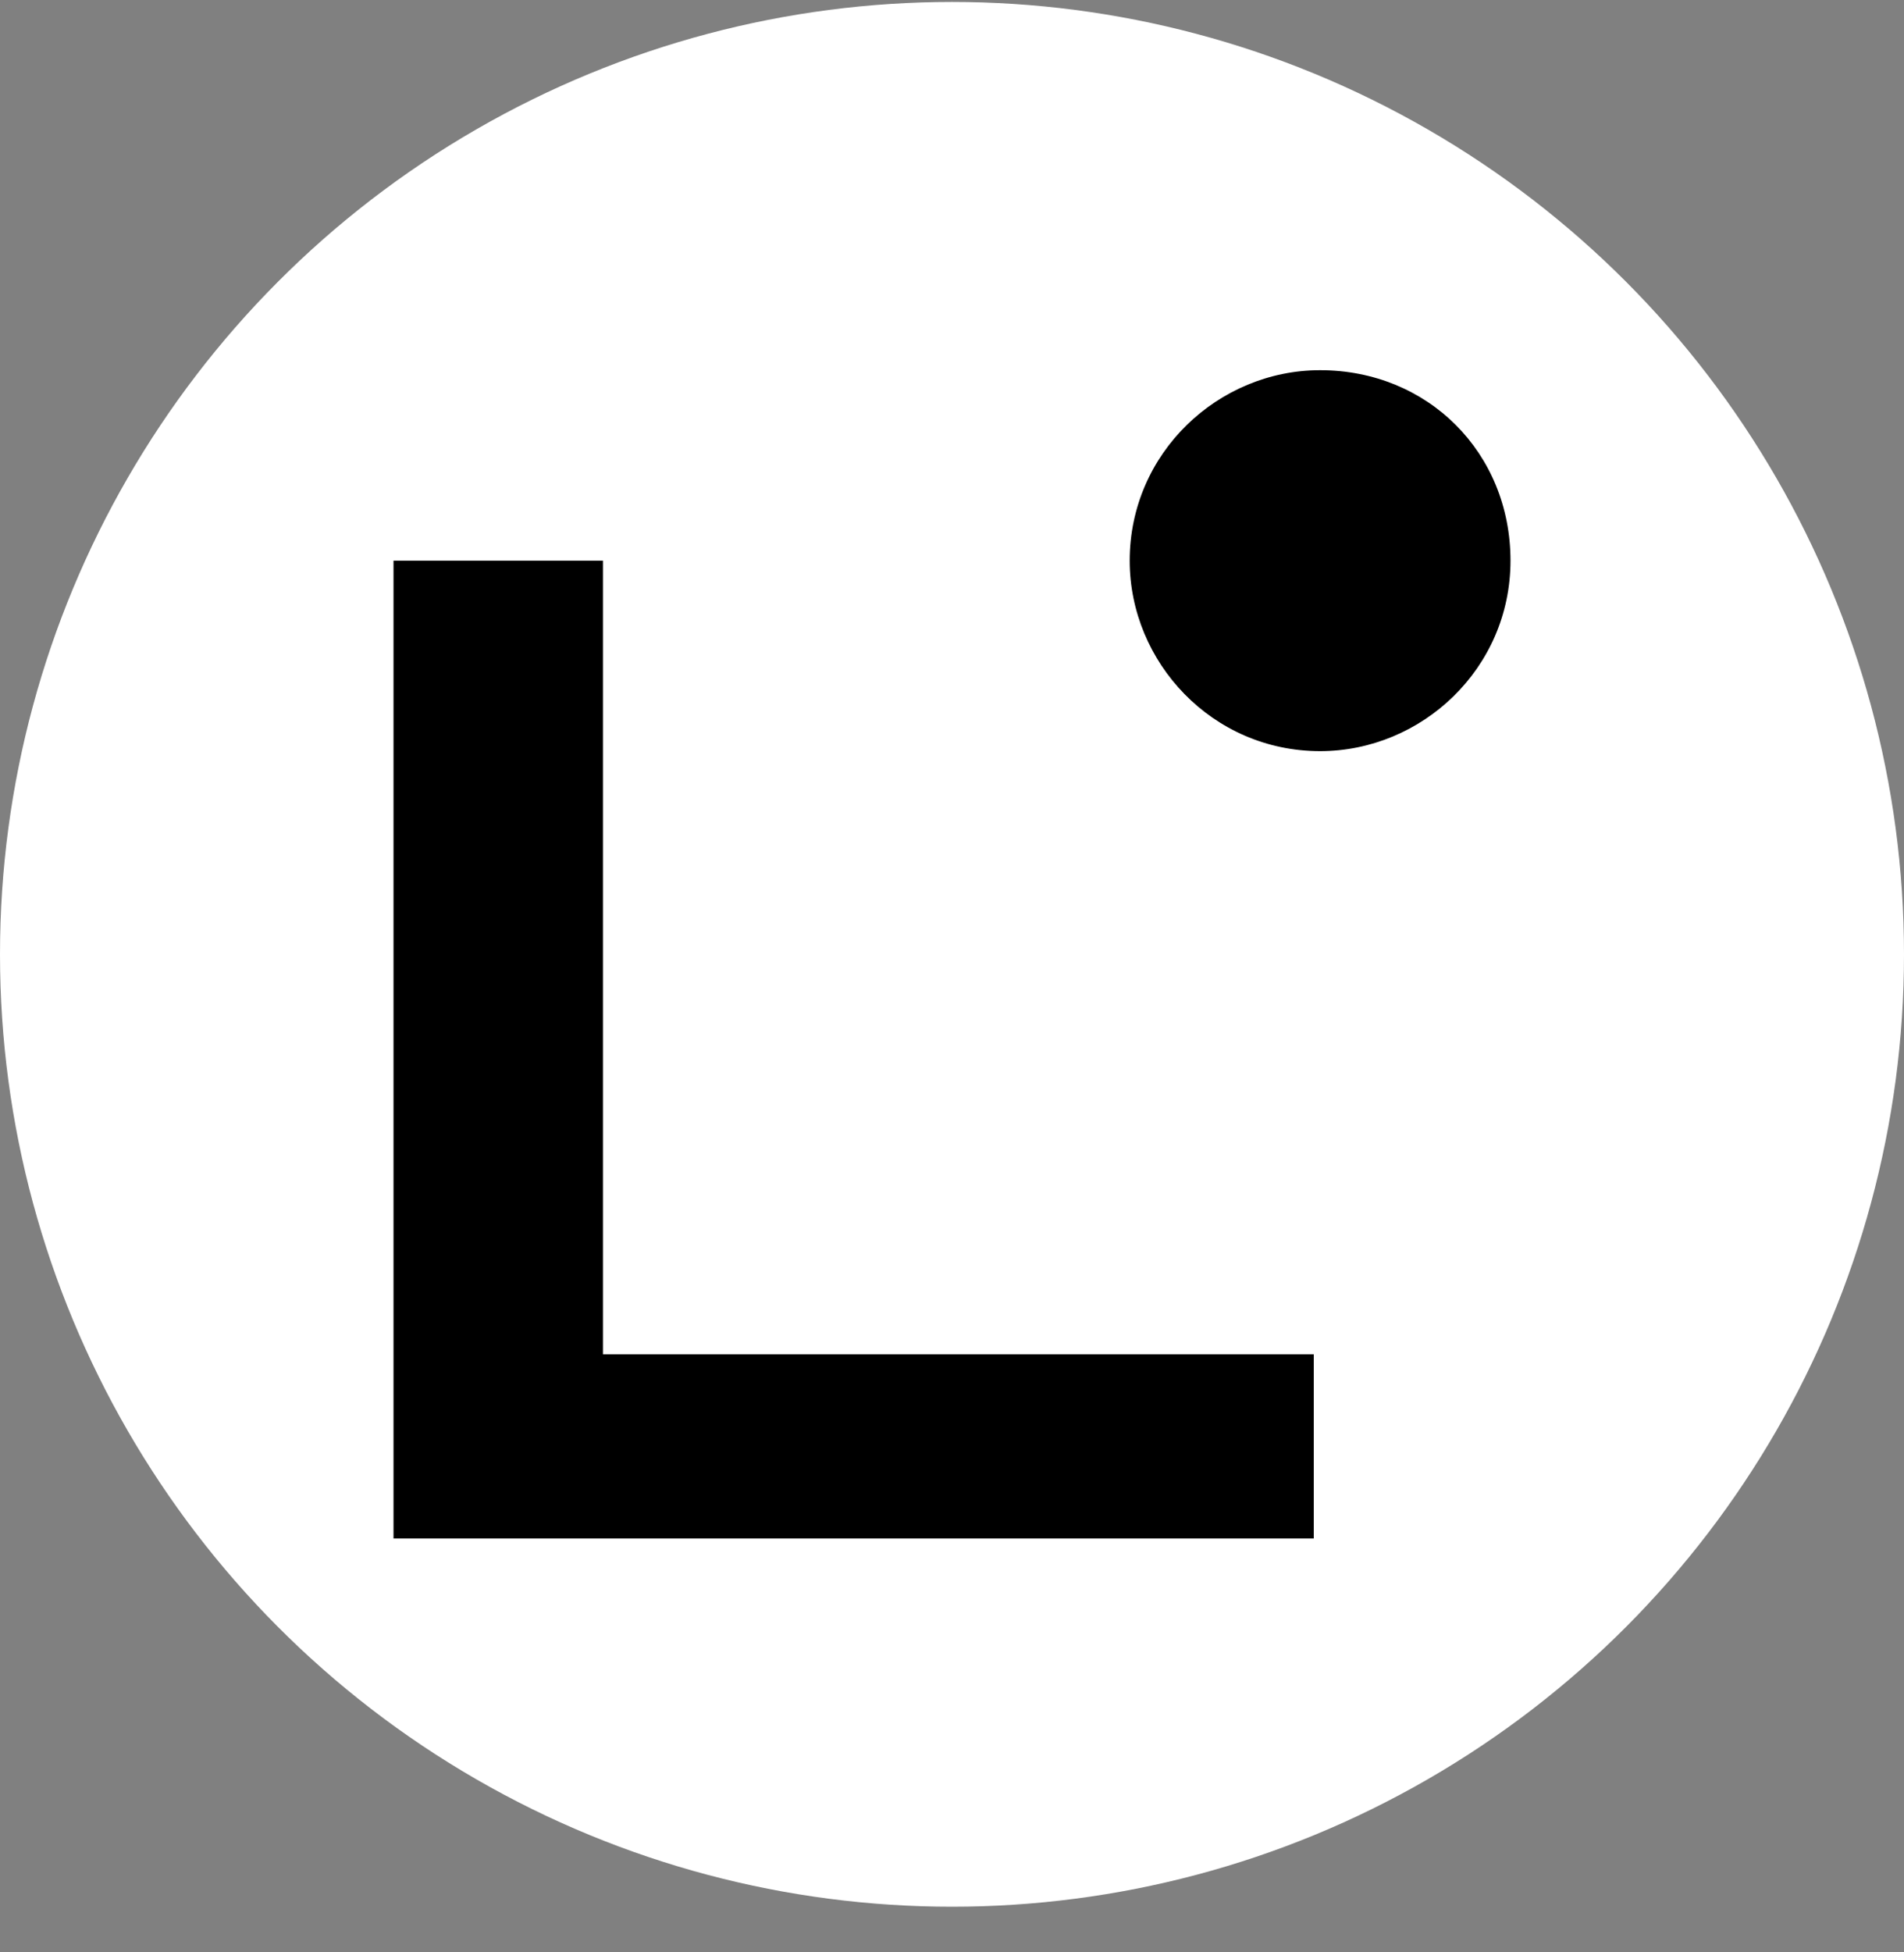
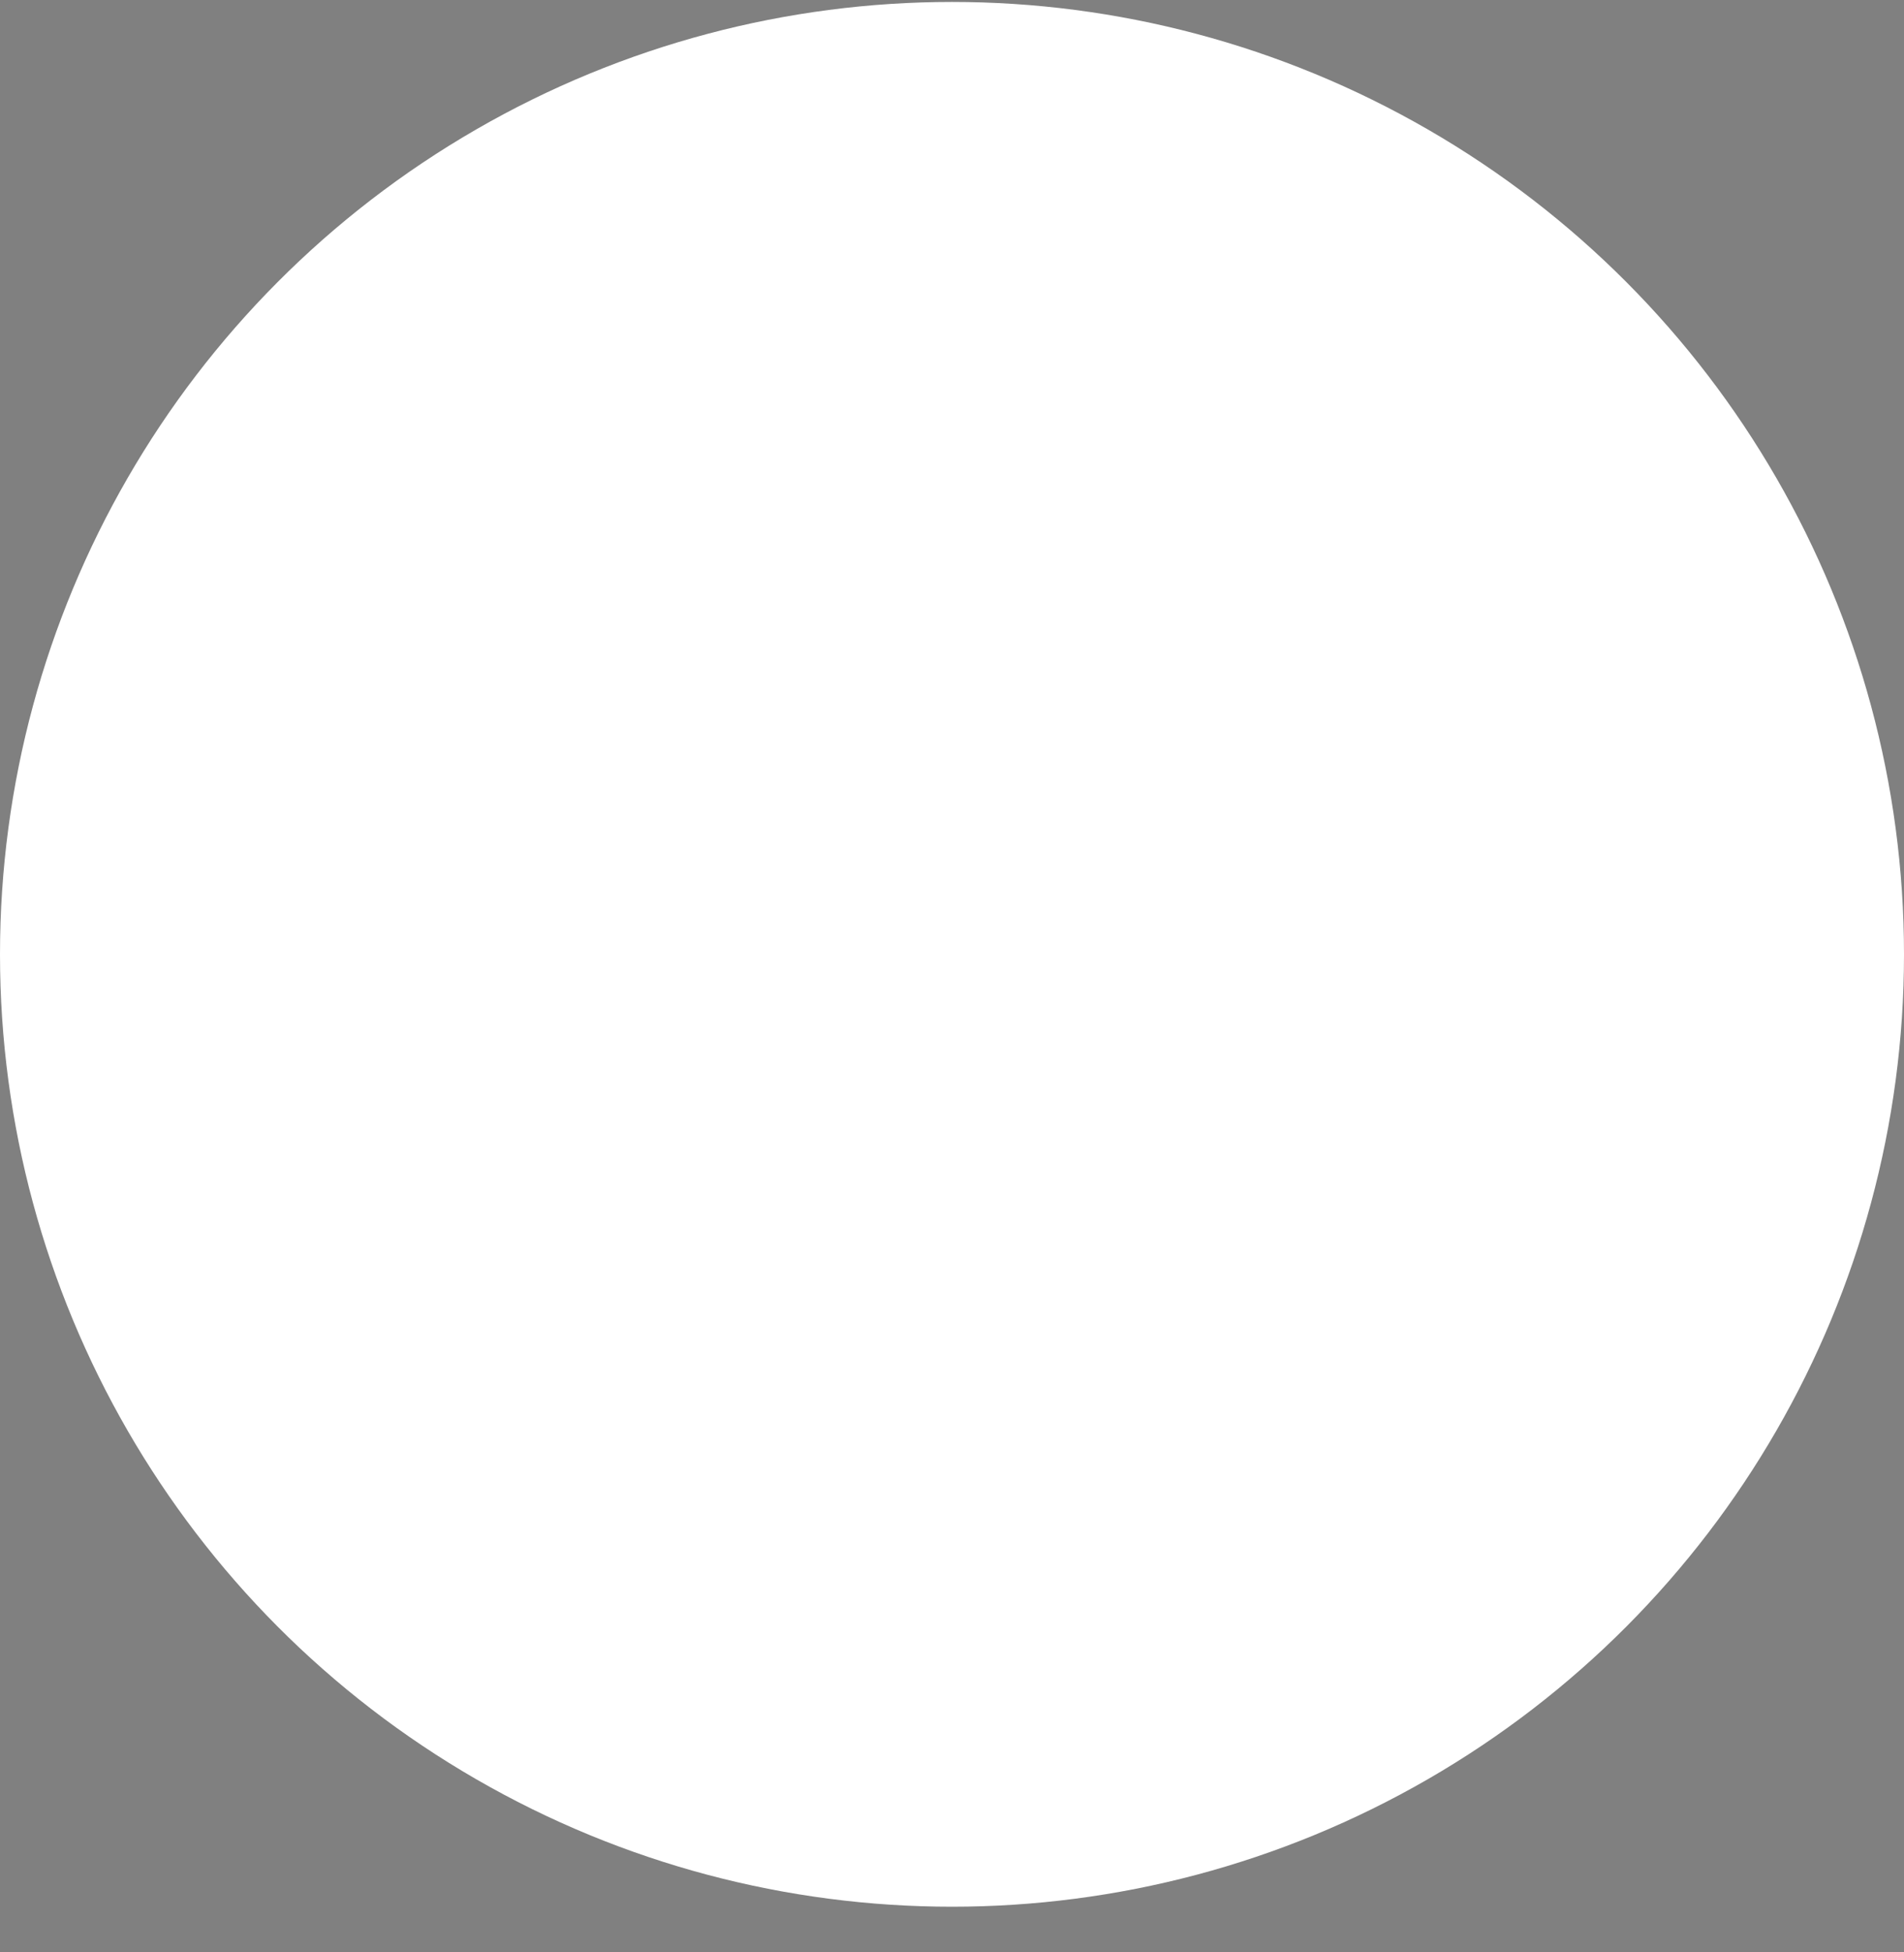
<svg xmlns="http://www.w3.org/2000/svg" width="40" height="41" fill="none">
  <rect width="100%" height="100%" fill="#808080" stroke="none" />
  <circle cx="20" cy="20.041" r="20" fill="#fff" />
-   <path d="M27.733 32.308H8.267V11.774h4.4v16.667H27.6v3.867h.133ZM27.733 15.774c2.134 0 4-1.733 4-4 0-2.266-1.733-4-4-4-2.133 0-4 1.734-4 4 0 2.134 1.734 4 4 4Z" fill="#000" />
</svg>